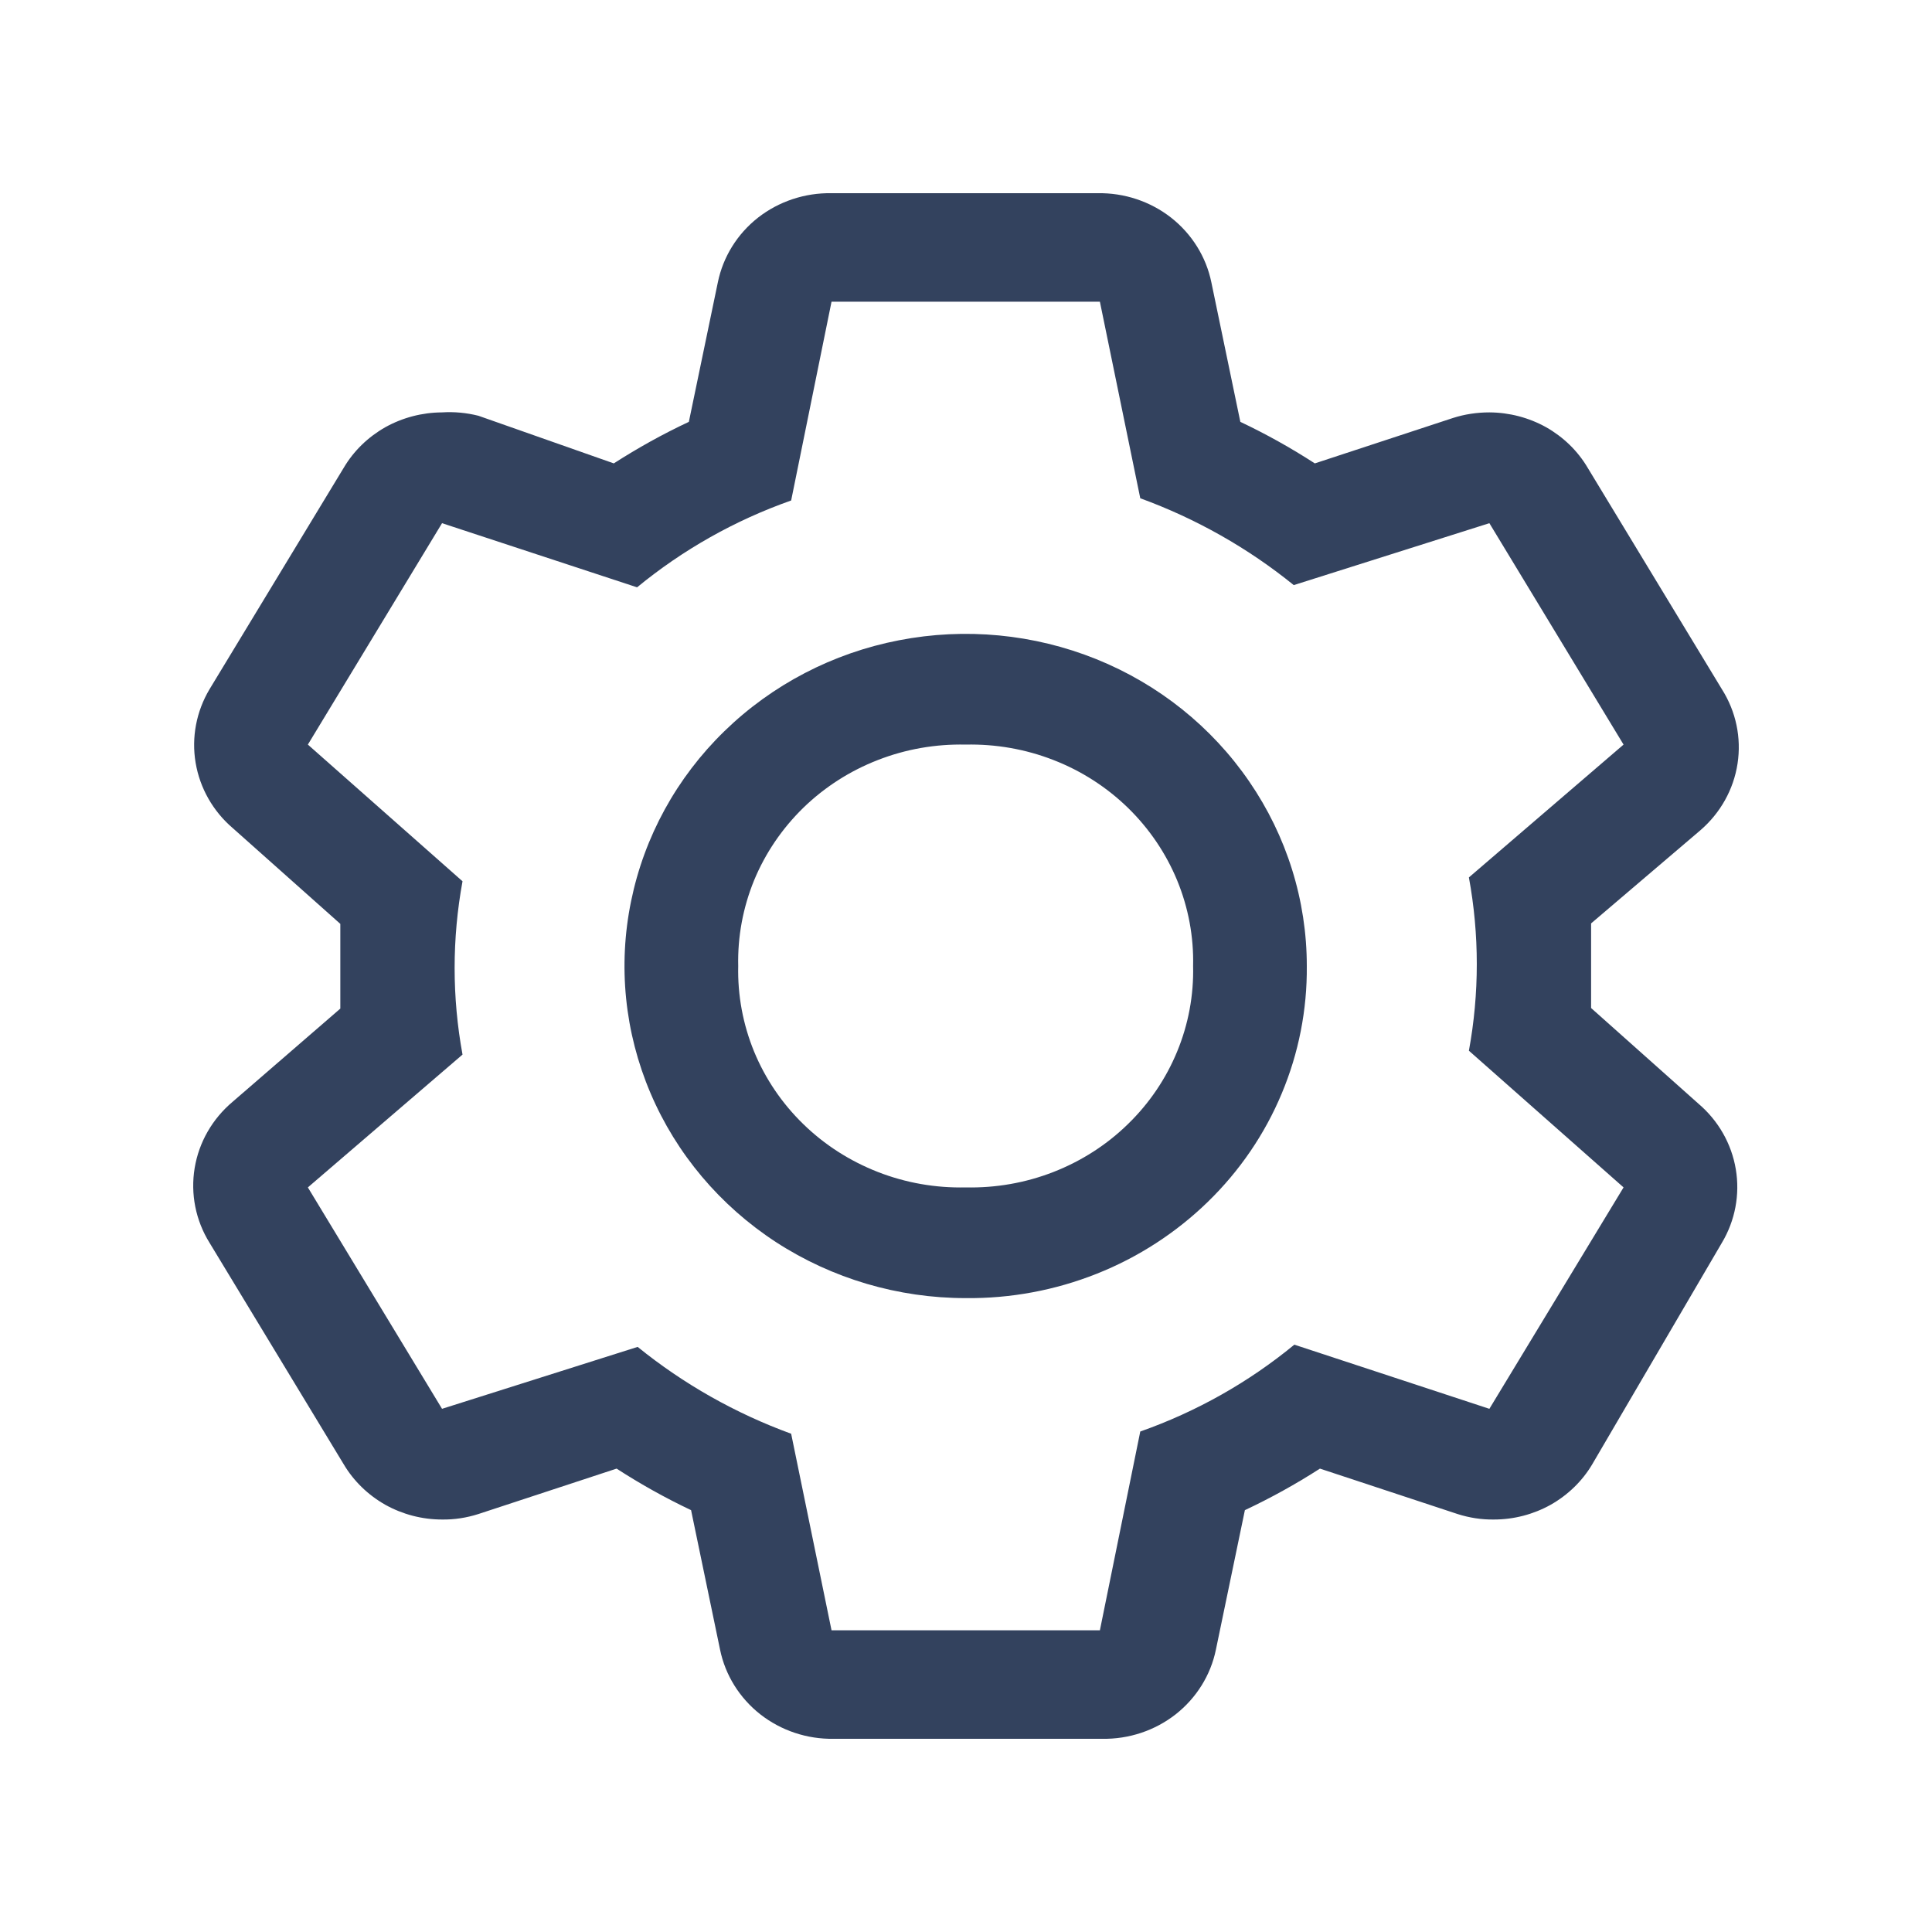
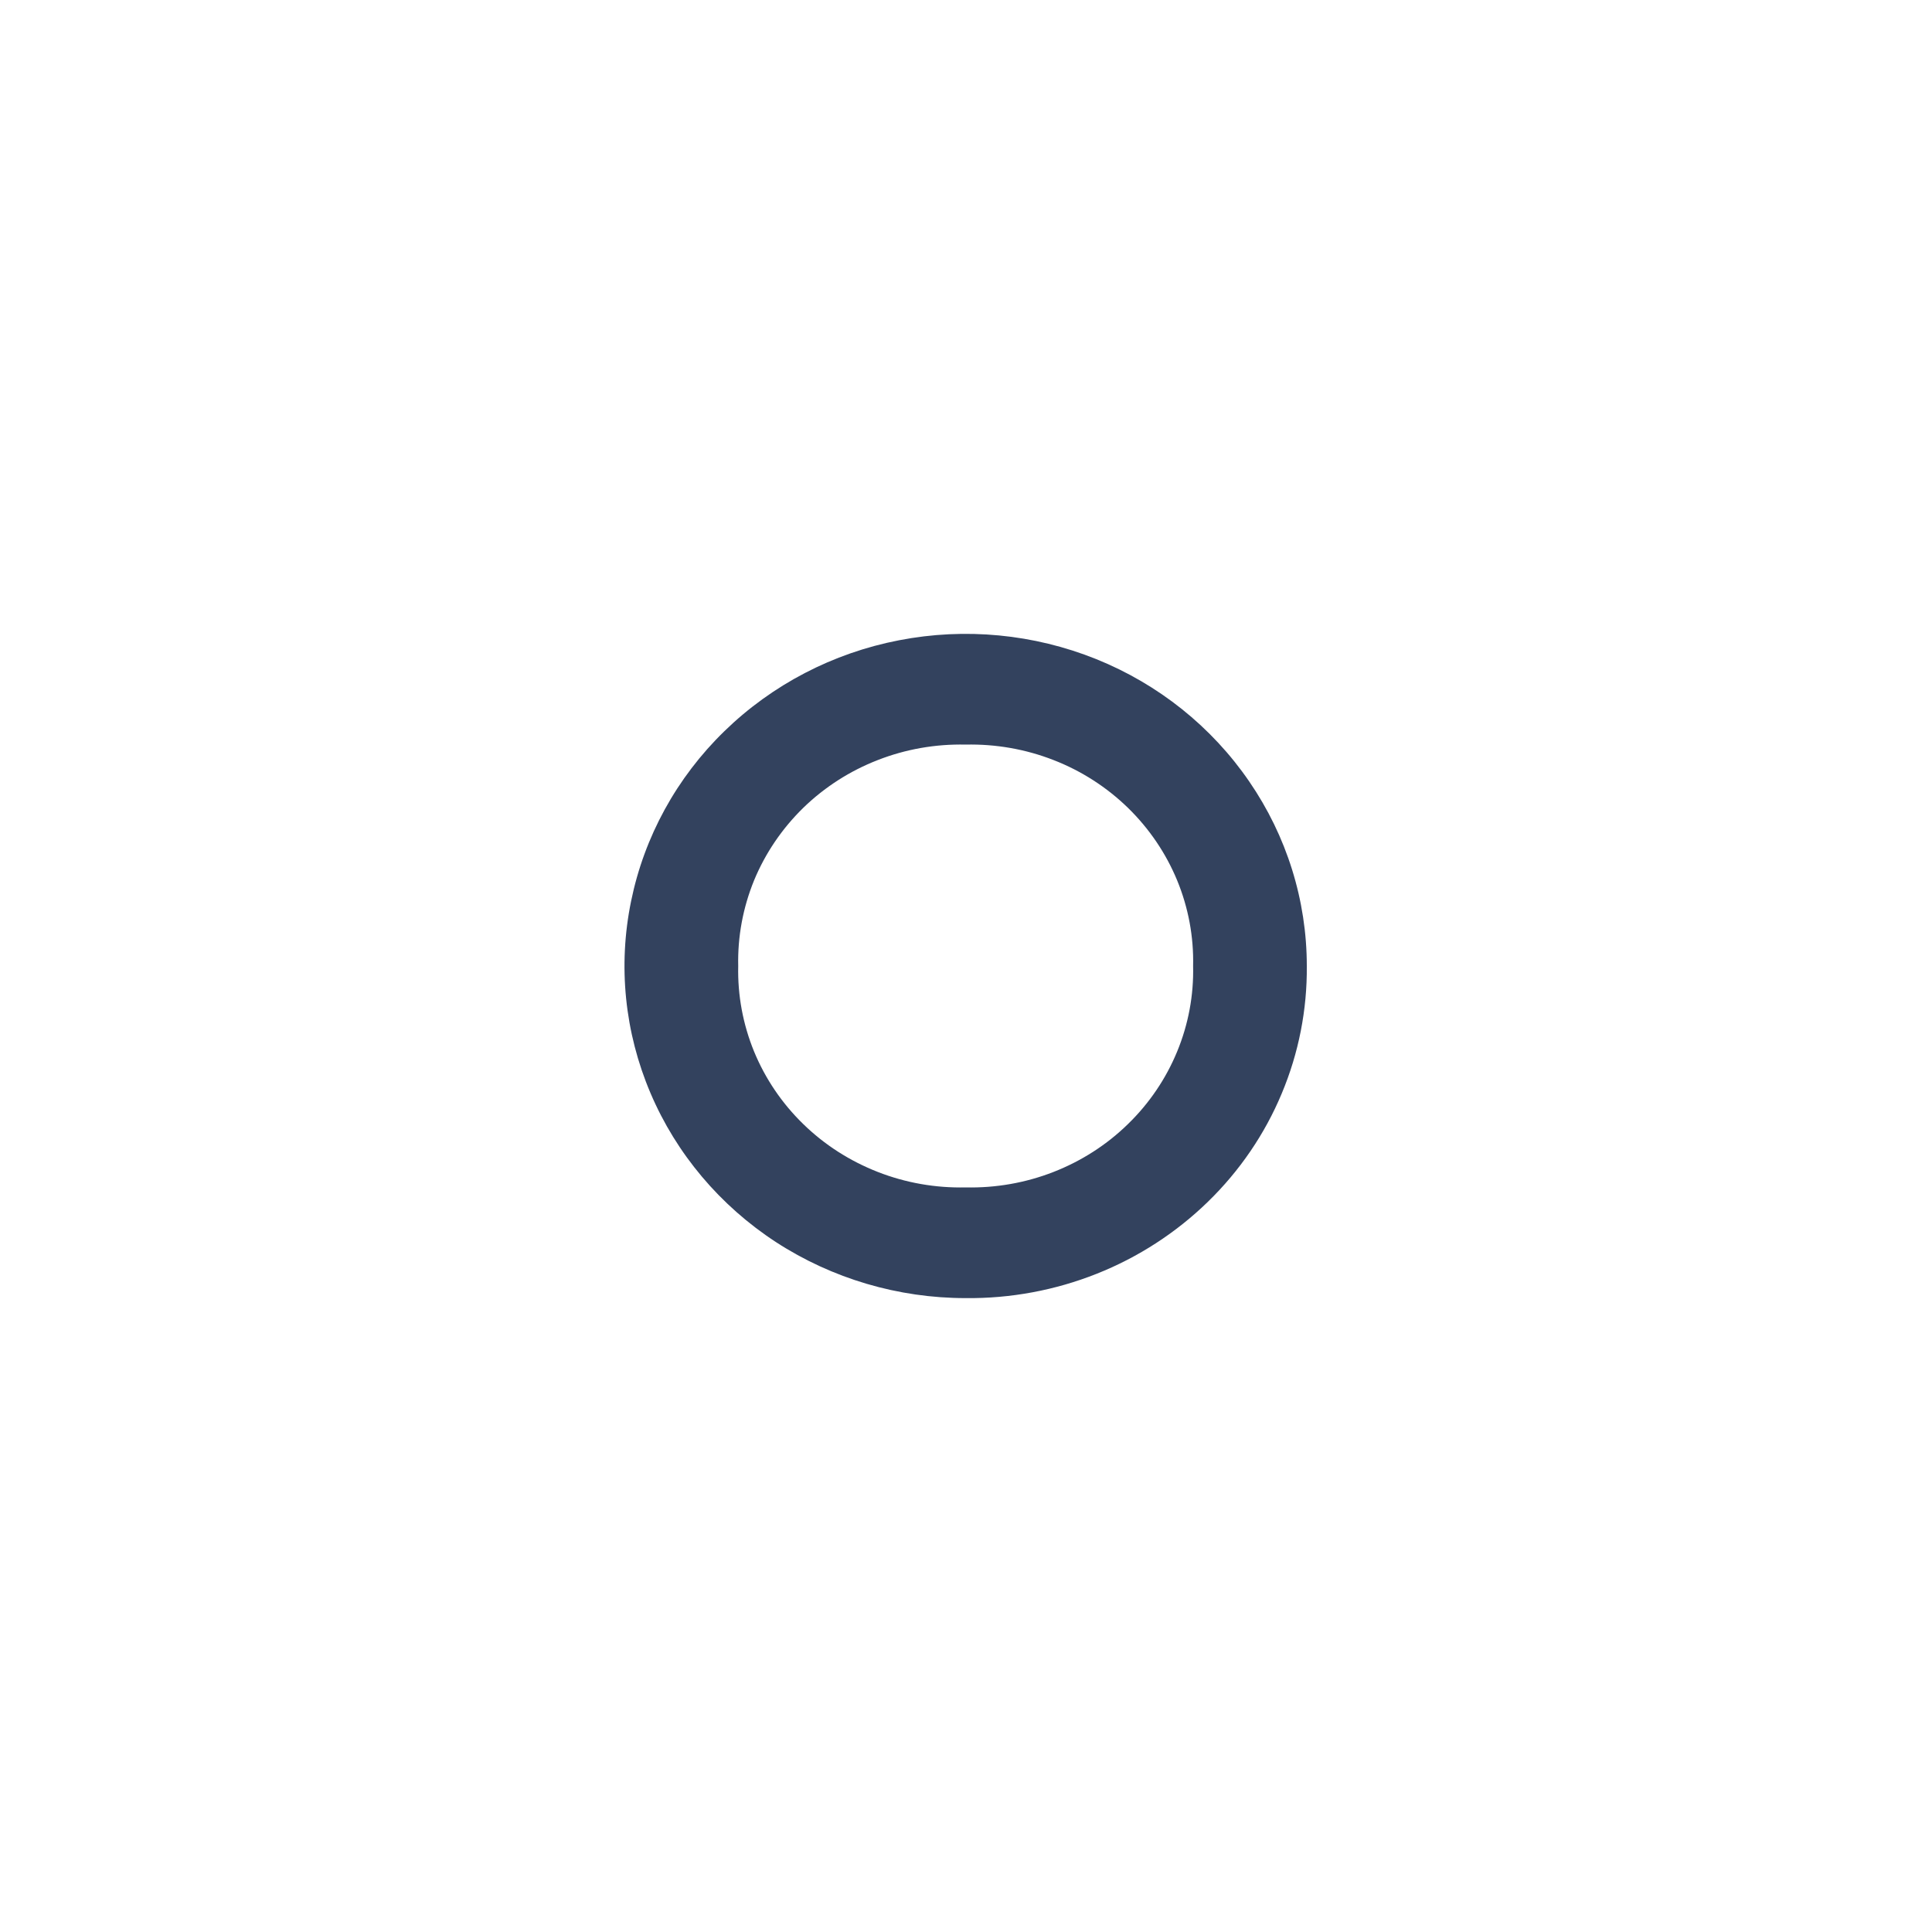
<svg xmlns="http://www.w3.org/2000/svg" width="20" height="20" viewBox="0 0 20 20" fill="none">
-   <path d="M16.471 10.435V10V9.559L17.601 8.596C17.809 8.417 17.946 8.173 17.987 7.905C18.028 7.638 17.971 7.365 17.825 7.135L16.436 4.843C16.333 4.668 16.184 4.524 16.006 4.423C15.827 4.323 15.624 4.27 15.418 4.269C15.29 4.269 15.162 4.288 15.041 4.327L13.611 4.797C13.364 4.637 13.106 4.493 12.84 4.367L12.54 2.923C12.486 2.659 12.338 2.422 12.123 2.253C11.908 2.085 11.639 1.995 11.362 2H8.608C8.332 1.995 8.062 2.085 7.847 2.253C7.632 2.422 7.485 2.659 7.431 2.923L7.131 4.367C6.862 4.493 6.603 4.637 6.354 4.797L4.953 4.304C4.83 4.273 4.703 4.261 4.576 4.269C4.37 4.27 4.167 4.323 3.988 4.423C3.81 4.524 3.661 4.668 3.558 4.843L2.169 7.135C2.032 7.365 1.981 7.634 2.025 7.896C2.069 8.158 2.205 8.398 2.41 8.573L3.523 9.564V10.441L2.41 11.404C2.199 11.581 2.059 11.824 2.015 12.092C1.971 12.359 2.025 12.633 2.169 12.865L3.558 15.158C3.661 15.332 3.81 15.476 3.988 15.577C4.167 15.677 4.37 15.73 4.576 15.73C4.704 15.732 4.831 15.712 4.953 15.673L6.383 15.203C6.63 15.363 6.888 15.507 7.154 15.633L7.454 17.077C7.508 17.341 7.656 17.578 7.871 17.747C8.086 17.915 8.355 18.005 8.631 18H11.409C11.686 18.005 11.955 17.915 12.17 17.747C12.385 17.578 12.533 17.341 12.587 17.077L12.887 15.633C13.155 15.507 13.415 15.363 13.664 15.203L15.088 15.673C15.21 15.712 15.337 15.732 15.465 15.73C15.671 15.73 15.874 15.677 16.053 15.577C16.231 15.476 16.38 15.332 16.483 15.158L17.825 12.865C17.962 12.636 18.013 12.366 17.969 12.104C17.925 11.841 17.789 11.602 17.584 11.427L16.471 10.435ZM15.418 14.584L13.399 13.92C12.926 14.309 12.386 14.614 11.804 14.819L11.386 16.877H8.608L8.19 14.842C7.612 14.631 7.075 14.327 6.601 13.943L4.576 14.584L3.187 12.292L4.788 10.917C4.679 10.324 4.679 9.716 4.788 9.123L3.187 7.708L4.576 5.416L6.595 6.08C7.068 5.691 7.608 5.386 8.19 5.181L8.608 3.123H11.386L11.804 5.158C12.382 5.369 12.919 5.673 13.393 6.057L15.418 5.416L16.807 7.708L15.206 9.083C15.315 9.676 15.315 10.284 15.206 10.877L16.807 12.292L15.418 14.584Z" fill="#33425E" />
  <path d="M9.996 13.438C9.298 13.438 8.615 13.236 8.034 12.859C7.454 12.481 7.001 11.944 6.734 11.316C6.466 10.687 6.396 9.996 6.533 9.329C6.669 8.662 7.005 8.049 7.499 7.569C7.993 7.088 8.622 6.76 9.307 6.628C9.992 6.495 10.702 6.563 11.348 6.823C11.993 7.083 12.544 7.524 12.932 8.09C13.32 8.655 13.528 9.32 13.528 10C13.532 10.453 13.444 10.902 13.268 11.321C13.093 11.74 12.833 12.121 12.504 12.441C12.175 12.761 11.784 13.015 11.353 13.186C10.923 13.357 10.461 13.443 9.996 13.438ZM9.996 7.708C9.685 7.701 9.376 7.755 9.087 7.868C8.798 7.98 8.535 8.149 8.315 8.363C8.095 8.578 7.922 8.833 7.806 9.114C7.691 9.396 7.635 9.697 7.642 10C7.635 10.303 7.691 10.604 7.806 10.885C7.922 11.167 8.095 11.422 8.315 11.636C8.535 11.851 8.798 12.019 9.087 12.132C9.376 12.245 9.685 12.299 9.996 12.292C10.307 12.299 10.617 12.245 10.906 12.132C11.195 12.019 11.457 11.851 11.677 11.636C11.897 11.422 12.07 11.167 12.186 10.885C12.302 10.604 12.358 10.303 12.351 10C12.358 9.697 12.302 9.396 12.186 9.114C12.07 8.833 11.897 8.578 11.677 8.363C11.457 8.149 11.195 7.98 10.906 7.868C10.617 7.755 10.307 7.701 9.996 7.708Z" fill="#33425E" />
</svg>